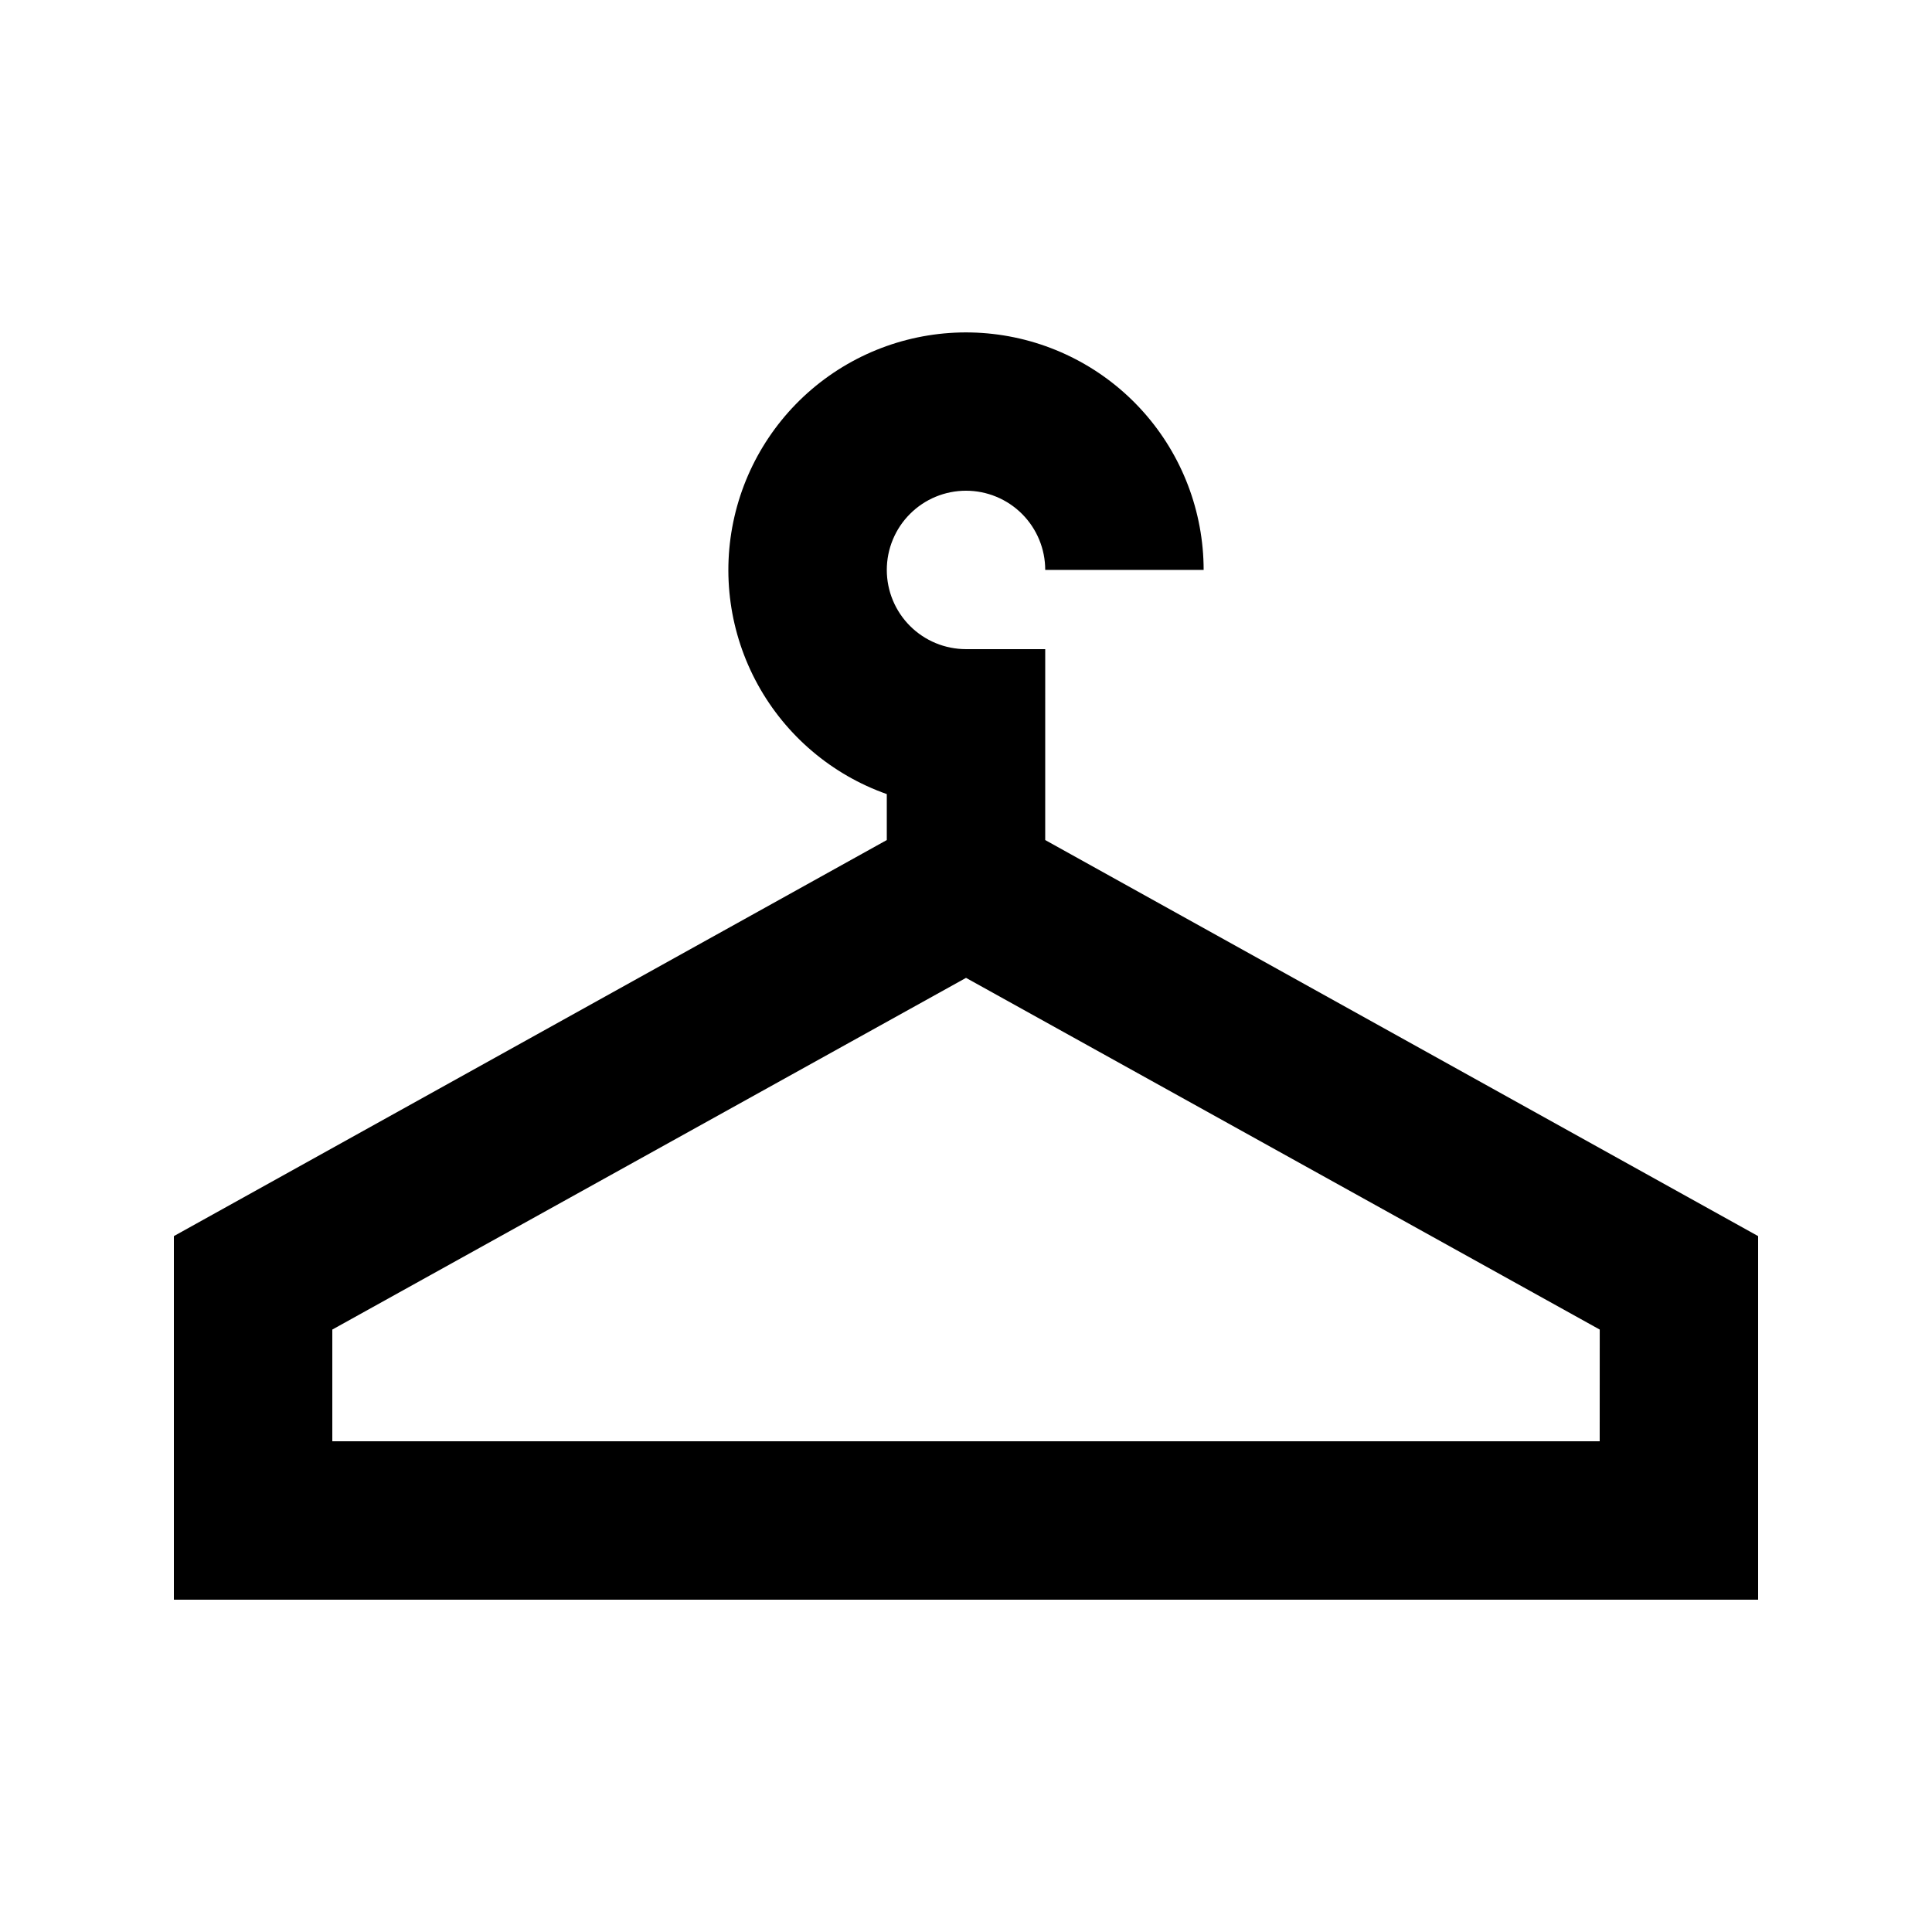
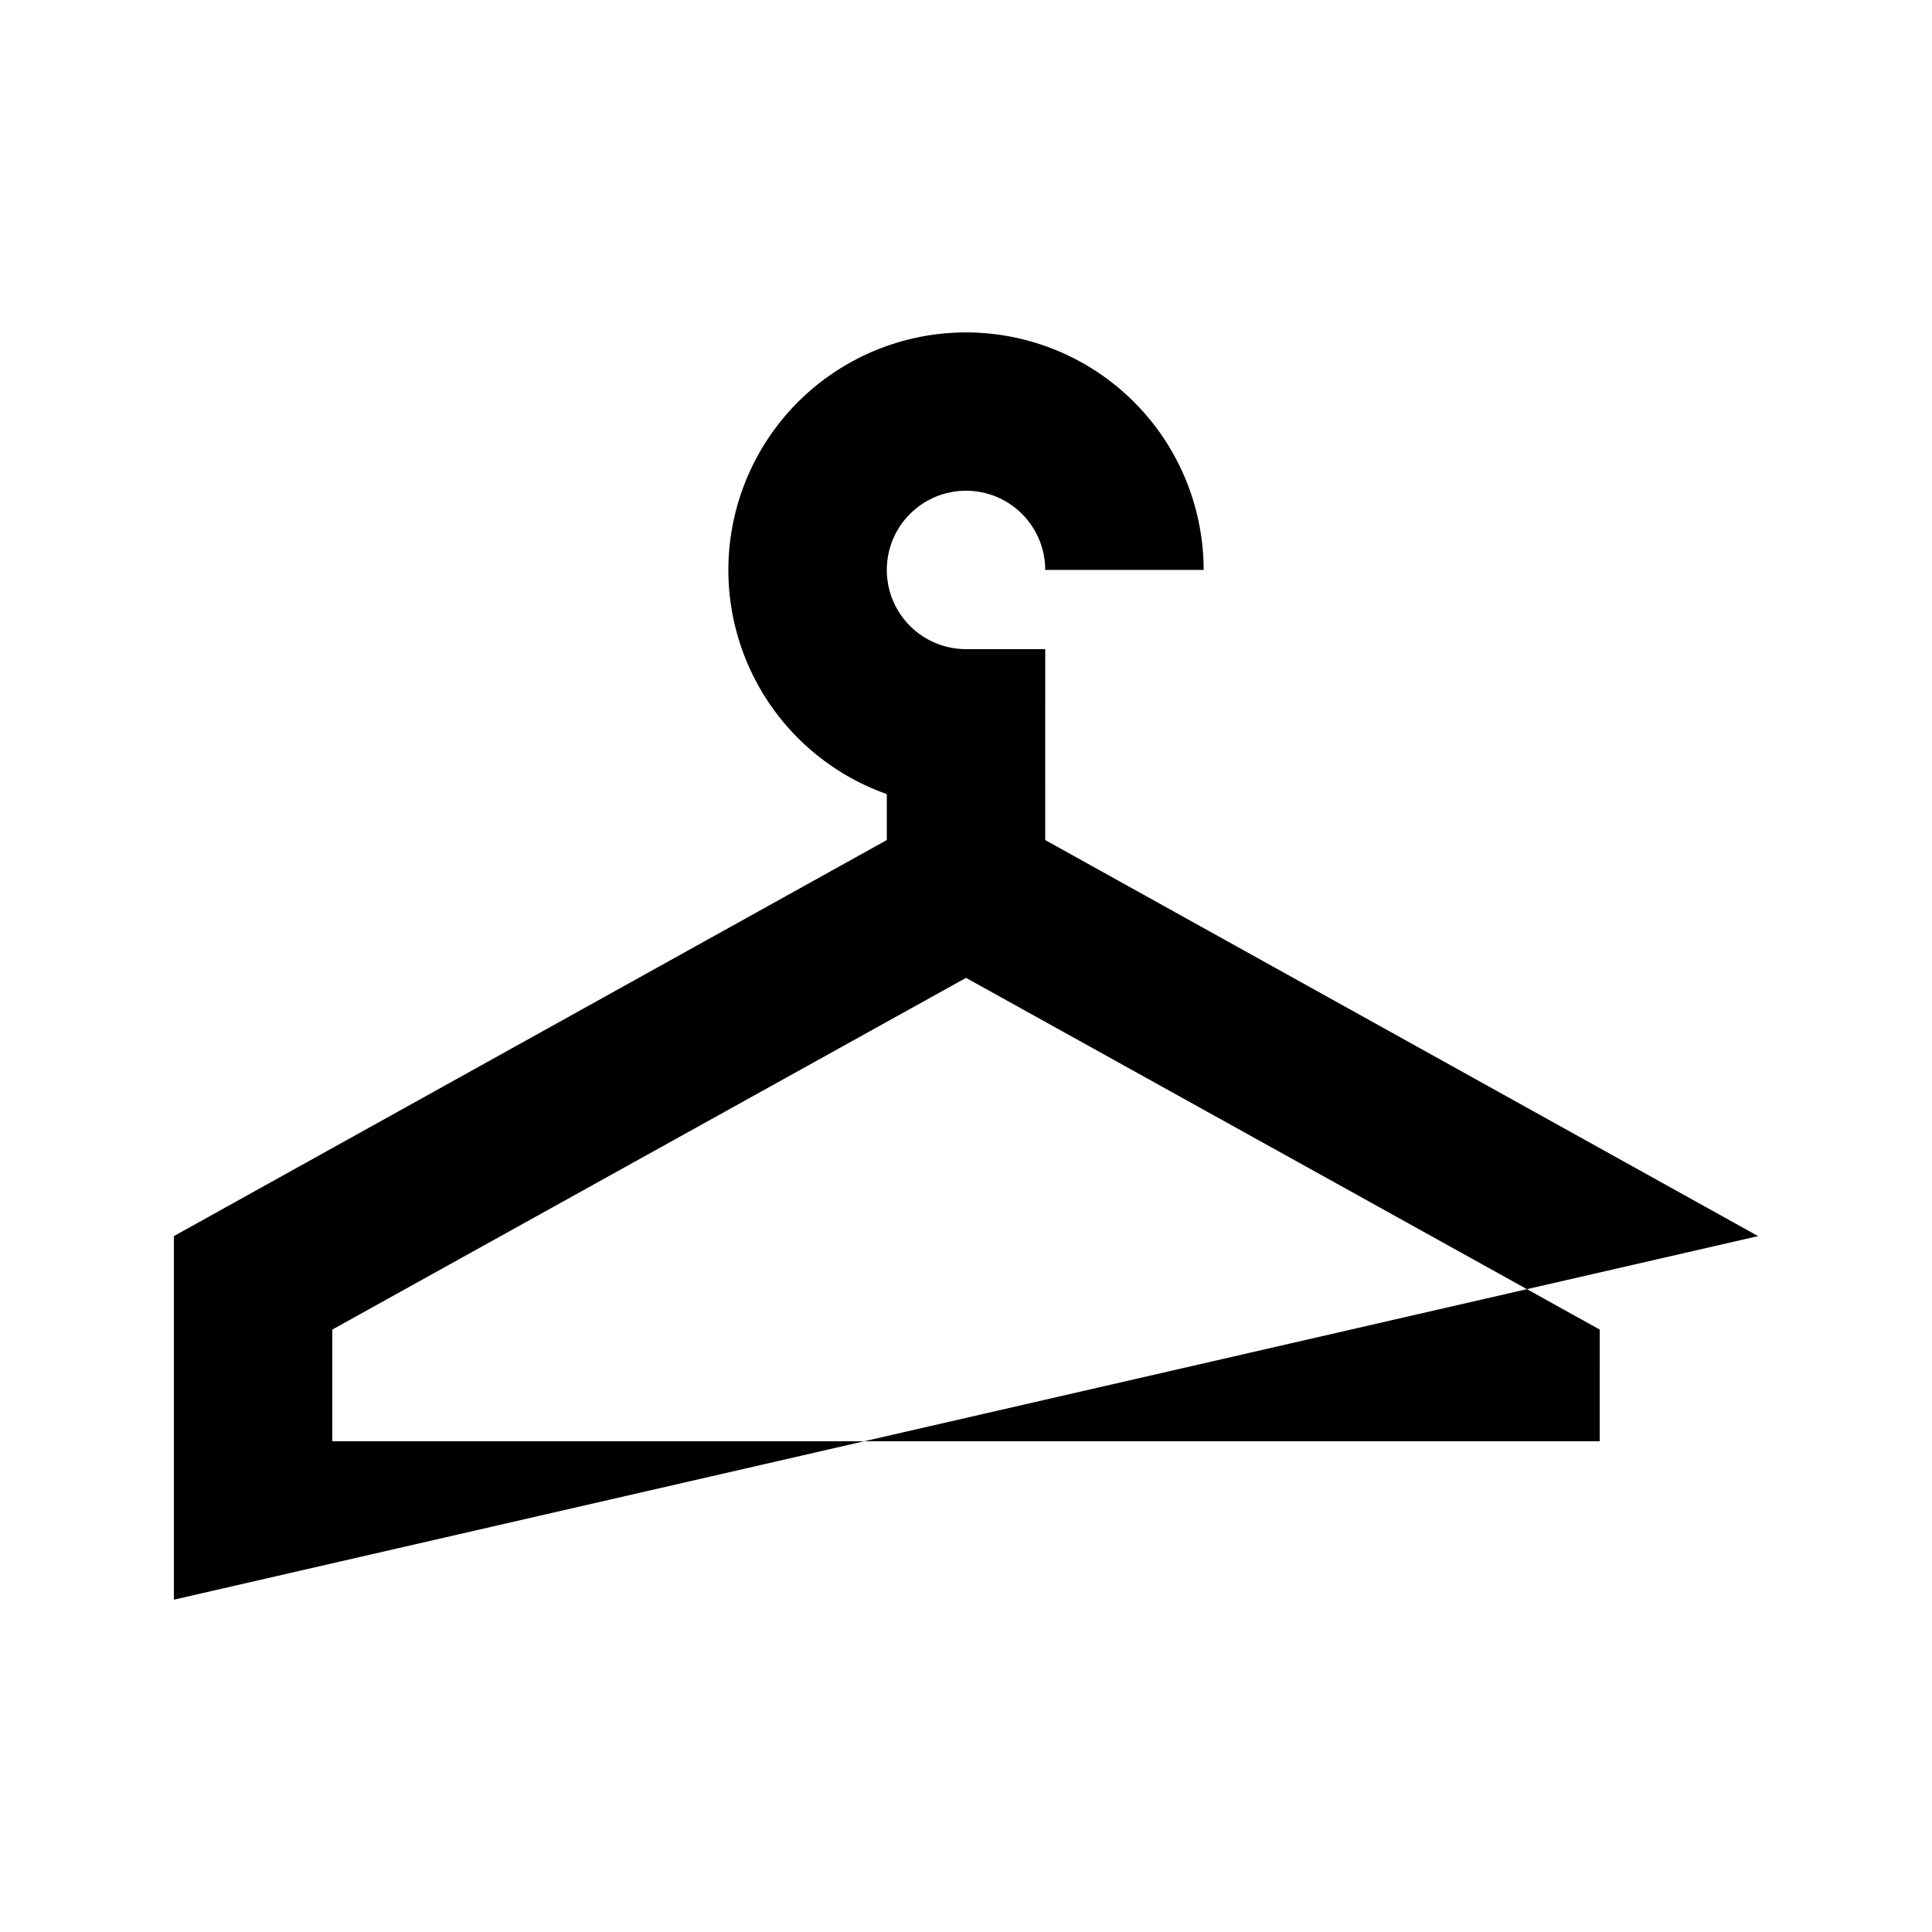
<svg xmlns="http://www.w3.org/2000/svg" fill="#000000" width="800px" height="800px" version="1.1" viewBox="144 144 512 512">
-   <path d="m609.92 471.58-188.93-104.96 0.004-50.59h-20.992c-5.57 0-10.91-2.211-14.844-6.148-3.938-3.938-6.148-9.277-6.148-14.844 0-5.566 2.211-10.906 6.148-14.844 3.934-3.938 9.273-6.148 14.844-6.148 5.566 0 10.906 2.211 14.844 6.148 3.934 3.938 6.148 9.277 6.148 14.844h41.984c-0.012-15.469-5.711-30.391-16.016-41.926-10.305-11.535-24.496-18.875-39.867-20.617-15.367-1.742-30.84 2.231-43.469 11.164-12.625 8.934-21.523 22.203-24.996 37.277-3.473 15.07-1.273 30.895 6.172 44.453 7.445 13.555 19.621 23.898 34.207 29.055v12.176l-188.93 104.96v96.352h419.84zm-41.984 54.367h-335.87v-29.598l167.94-93.203 167.94 93.203z" />
+   <path d="m609.92 471.58-188.93-104.96 0.004-50.59h-20.992c-5.57 0-10.91-2.211-14.844-6.148-3.938-3.938-6.148-9.277-6.148-14.844 0-5.566 2.211-10.906 6.148-14.844 3.934-3.938 9.273-6.148 14.844-6.148 5.566 0 10.906 2.211 14.844 6.148 3.934 3.938 6.148 9.277 6.148 14.844h41.984c-0.012-15.469-5.711-30.391-16.016-41.926-10.305-11.535-24.496-18.875-39.867-20.617-15.367-1.742-30.84 2.231-43.469 11.164-12.625 8.934-21.523 22.203-24.996 37.277-3.473 15.07-1.273 30.895 6.172 44.453 7.445 13.555 19.621 23.898 34.207 29.055v12.176l-188.93 104.96v96.352zm-41.984 54.367h-335.87v-29.598l167.94-93.203 167.94 93.203z" />
</svg>